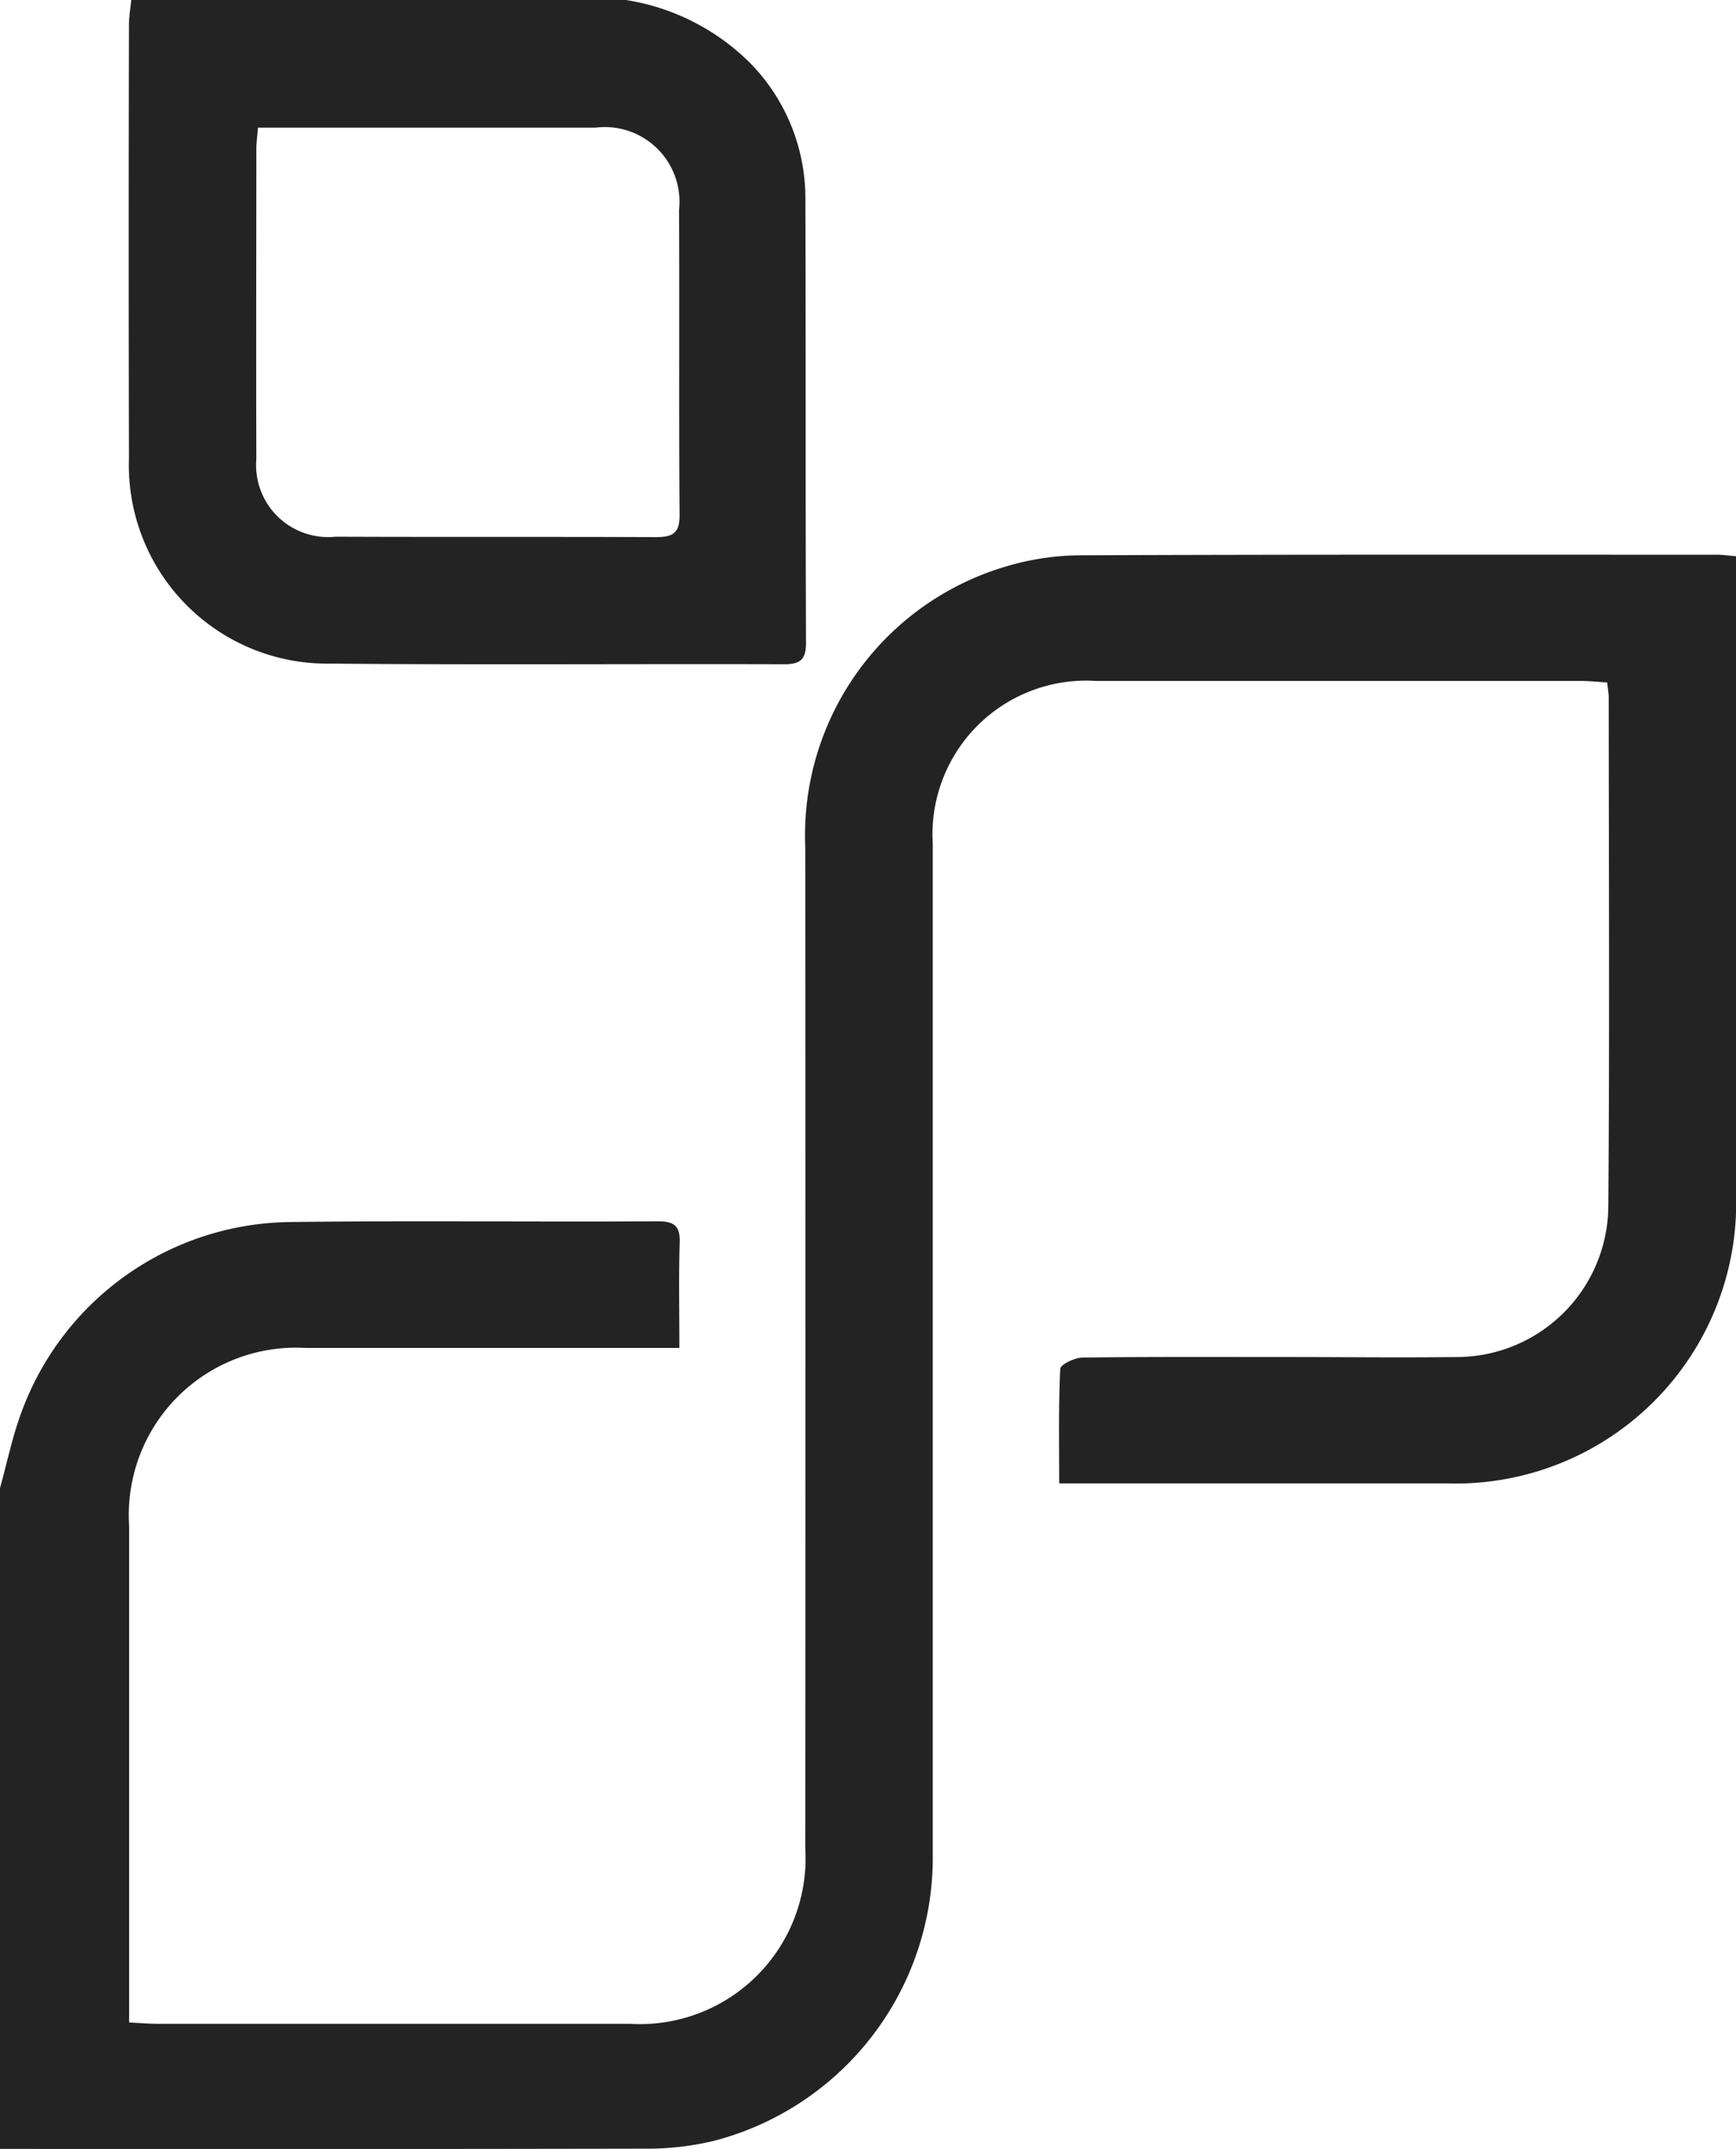
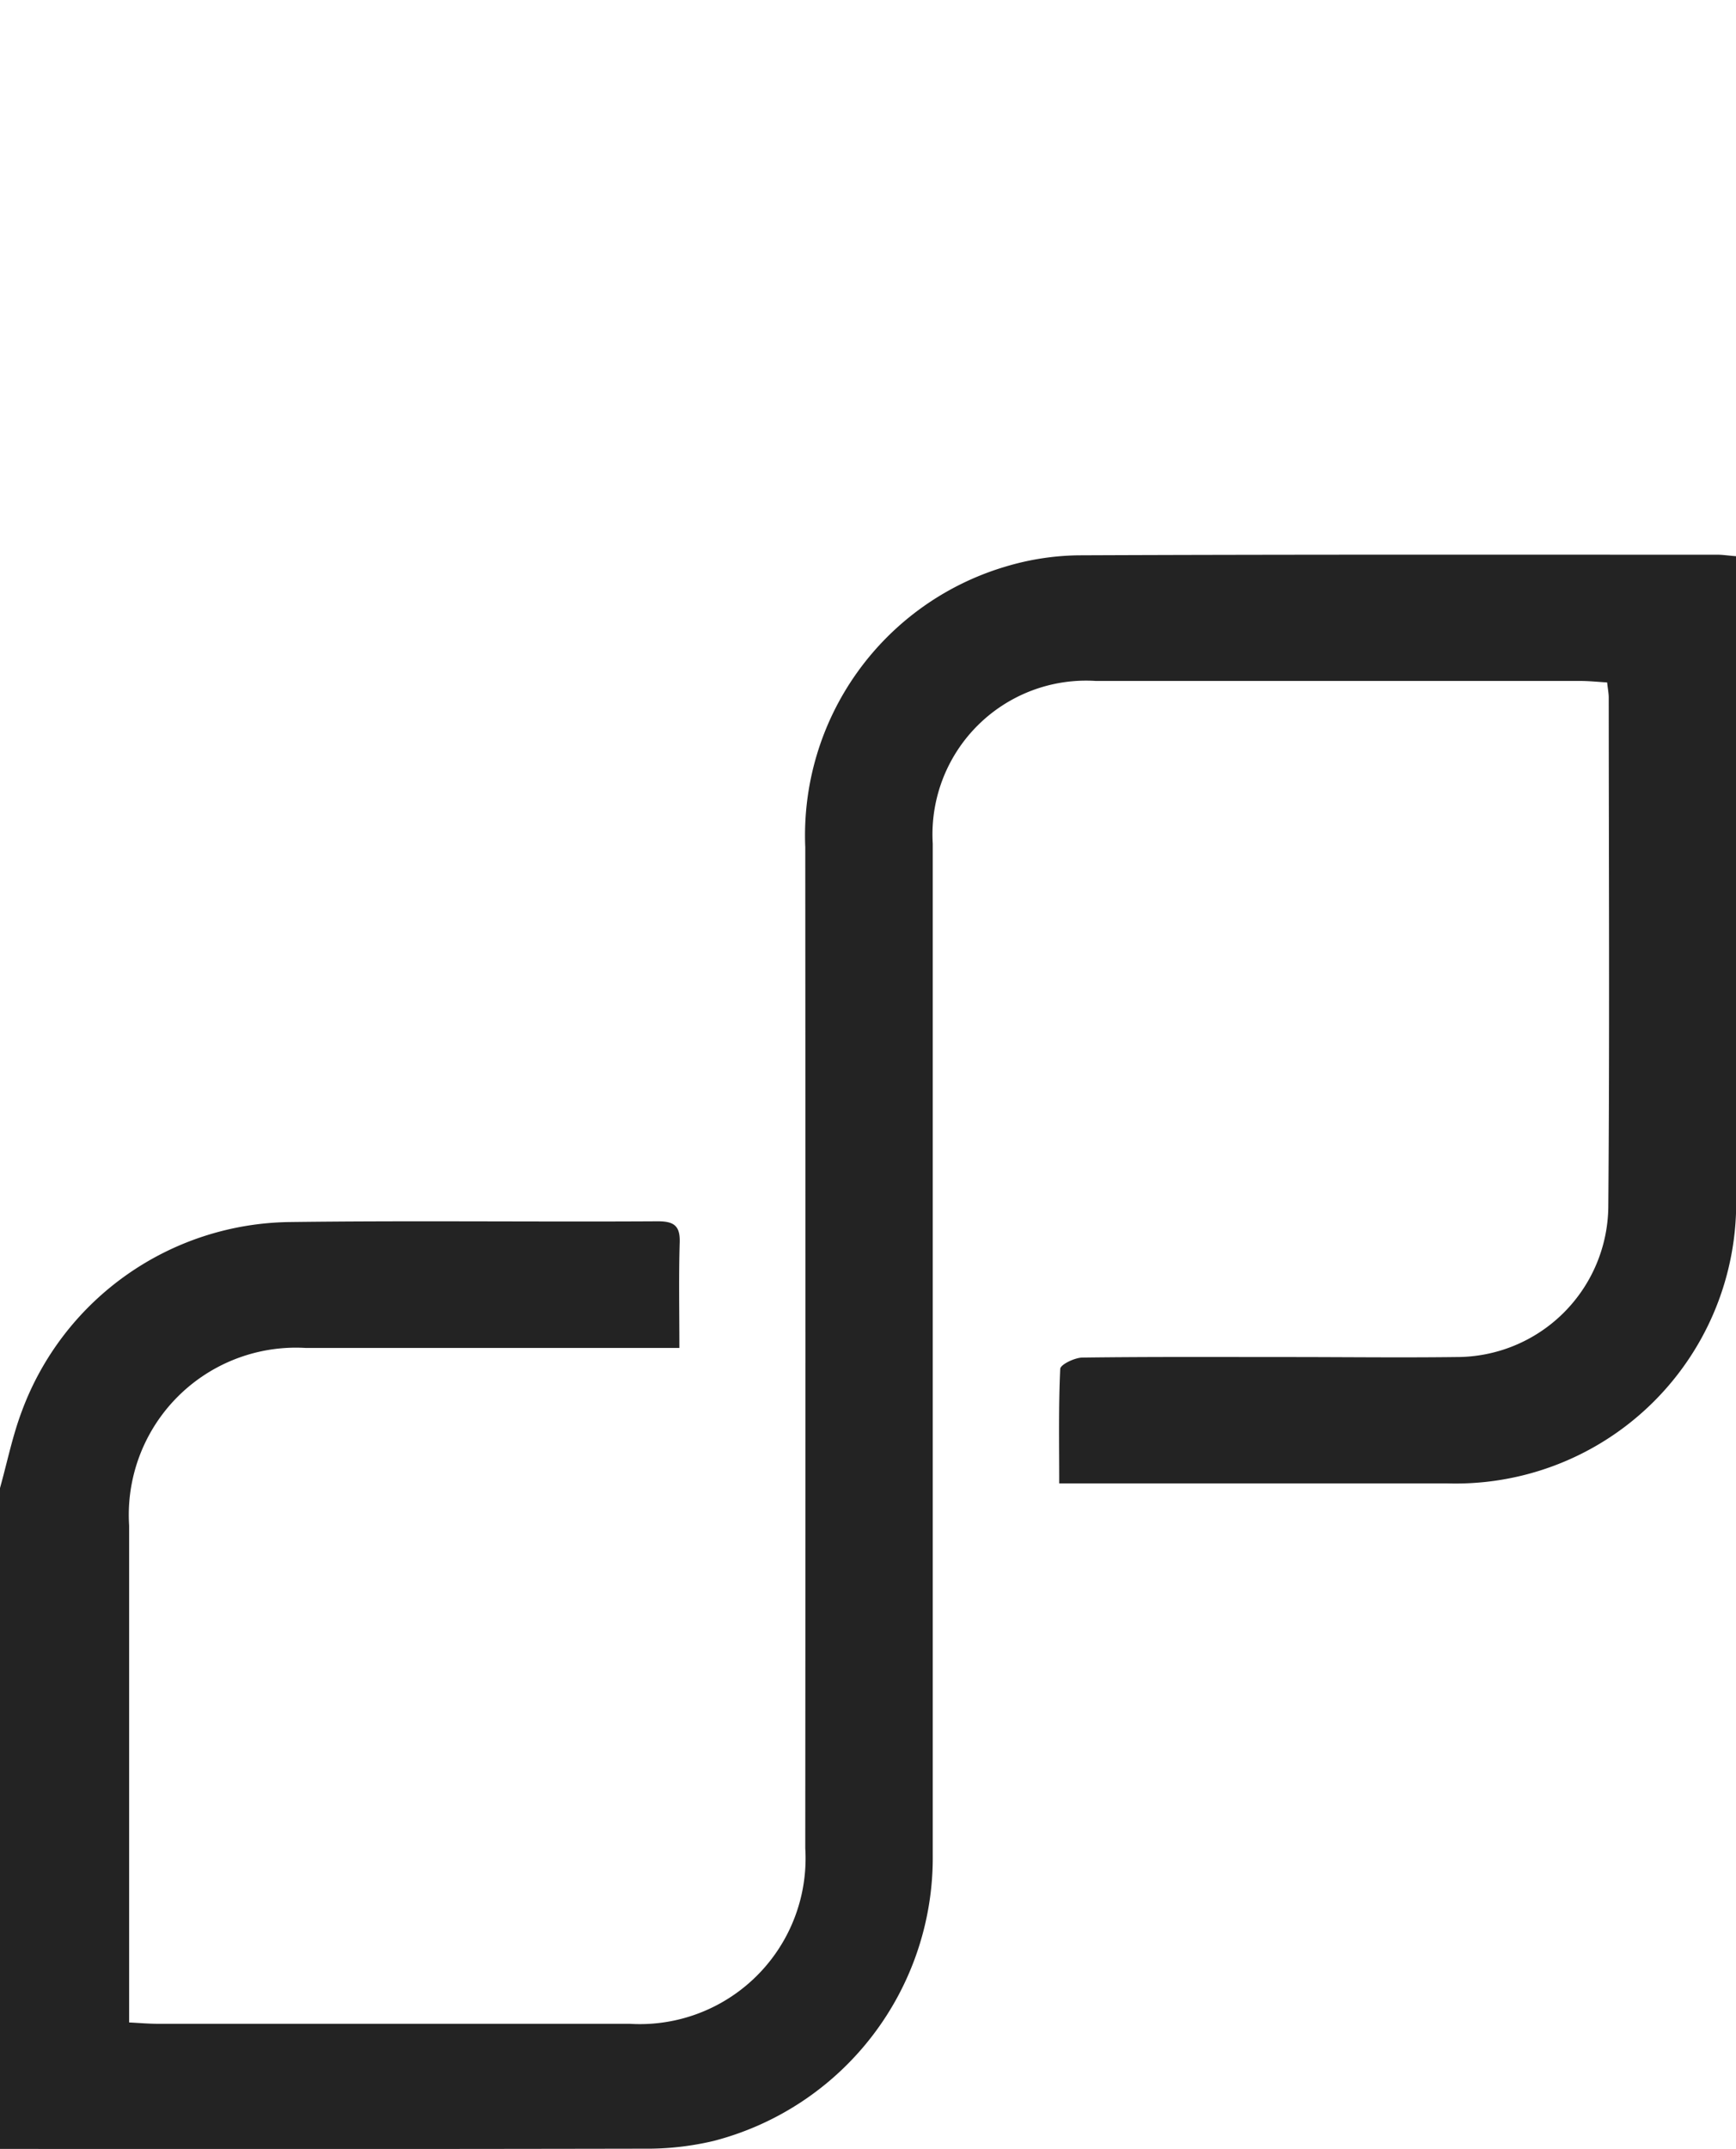
<svg xmlns="http://www.w3.org/2000/svg" id="Group_5524" data-name="Group 5524" width="32.656" height="40.401" viewBox="0 0 32.656 40.401">
  <g id="Group_5565" data-name="Group 5565">
    <path id="Path_9835" data-name="Path 9835" d="M0,74.069c.135-.483.235-.98.412-1.448a5.446,5.446,0,0,1,5.033-3.553c2.31-.03,4.62,0,6.93-.014.306,0,.421.086.411.4-.02.643-.006,1.287-.006,1.981h-.573q-3.228,0-6.455,0a3.145,3.145,0,0,0-3.323,3.34q0,4.386,0,8.771v.57c.2.01.369.025.536.025q4.438,0,8.876,0a3.117,3.117,0,0,0,3.307-3.3q.006-9.411,0-18.822A5.269,5.269,0,0,1,18.9,56.75a4.977,4.977,0,0,1,1.4-.217c4-.017,8.006-.011,12.009-.011.093,0,.186.015.348.028v.508q0,5.736,0,11.473a5.277,5.277,0,0,1-5.449,5.45c-2.247,0-4.493,0-6.74,0h-.543c0-.745-.014-1.449.019-2.151,0-.081.27-.212.416-.214,1.3-.017,2.595-.01,3.892-.01,1.044,0,2.089.013,3.133,0a2.855,2.855,0,0,0,2.869-2.822c.026-3.192.009-6.385.008-9.577,0-.077-.016-.154-.03-.284-.174-.01-.34-.028-.506-.028q-4.557,0-9.114,0a2.89,2.89,0,0,0-3.066,3.059q0,9.506,0,19.011a5.5,5.5,0,0,1-4.124,5.379,5.44,5.44,0,0,1-1.314.145Q6.052,86.5,0,86.493Z" transform="translate(0 -46.093)" fill="#232323" />
-     <path id="Path_9836" data-name="Path 9836" d="M22.48,0a4.239,4.239,0,0,1,2.328,1.176A3.628,3.628,0,0,1,25.856,3.7c.01,2.8,0,5.592.012,8.388,0,.32-.115.4-.415.4-2.847-.009-5.693.014-8.54-.012A3.73,3.73,0,0,1,13.132,8.62q-.01-4.075,0-8.151c0-.156.028-.313.043-.469ZM15.559,2.4c-.015.178-.031.287-.031.4,0,1.943-.006,3.886,0,5.828a1.354,1.354,0,0,0,1.49,1.462c2.008.008,4.017,0,6.025.008.315,0,.449-.069.447-.418-.015-1.911,0-3.822-.01-5.734A1.405,1.405,0,0,0,21.907,2.4c-1.392,0-2.783,0-4.175,0Z" transform="translate(-10.706)" fill="#232323" />
  </g>
</svg>